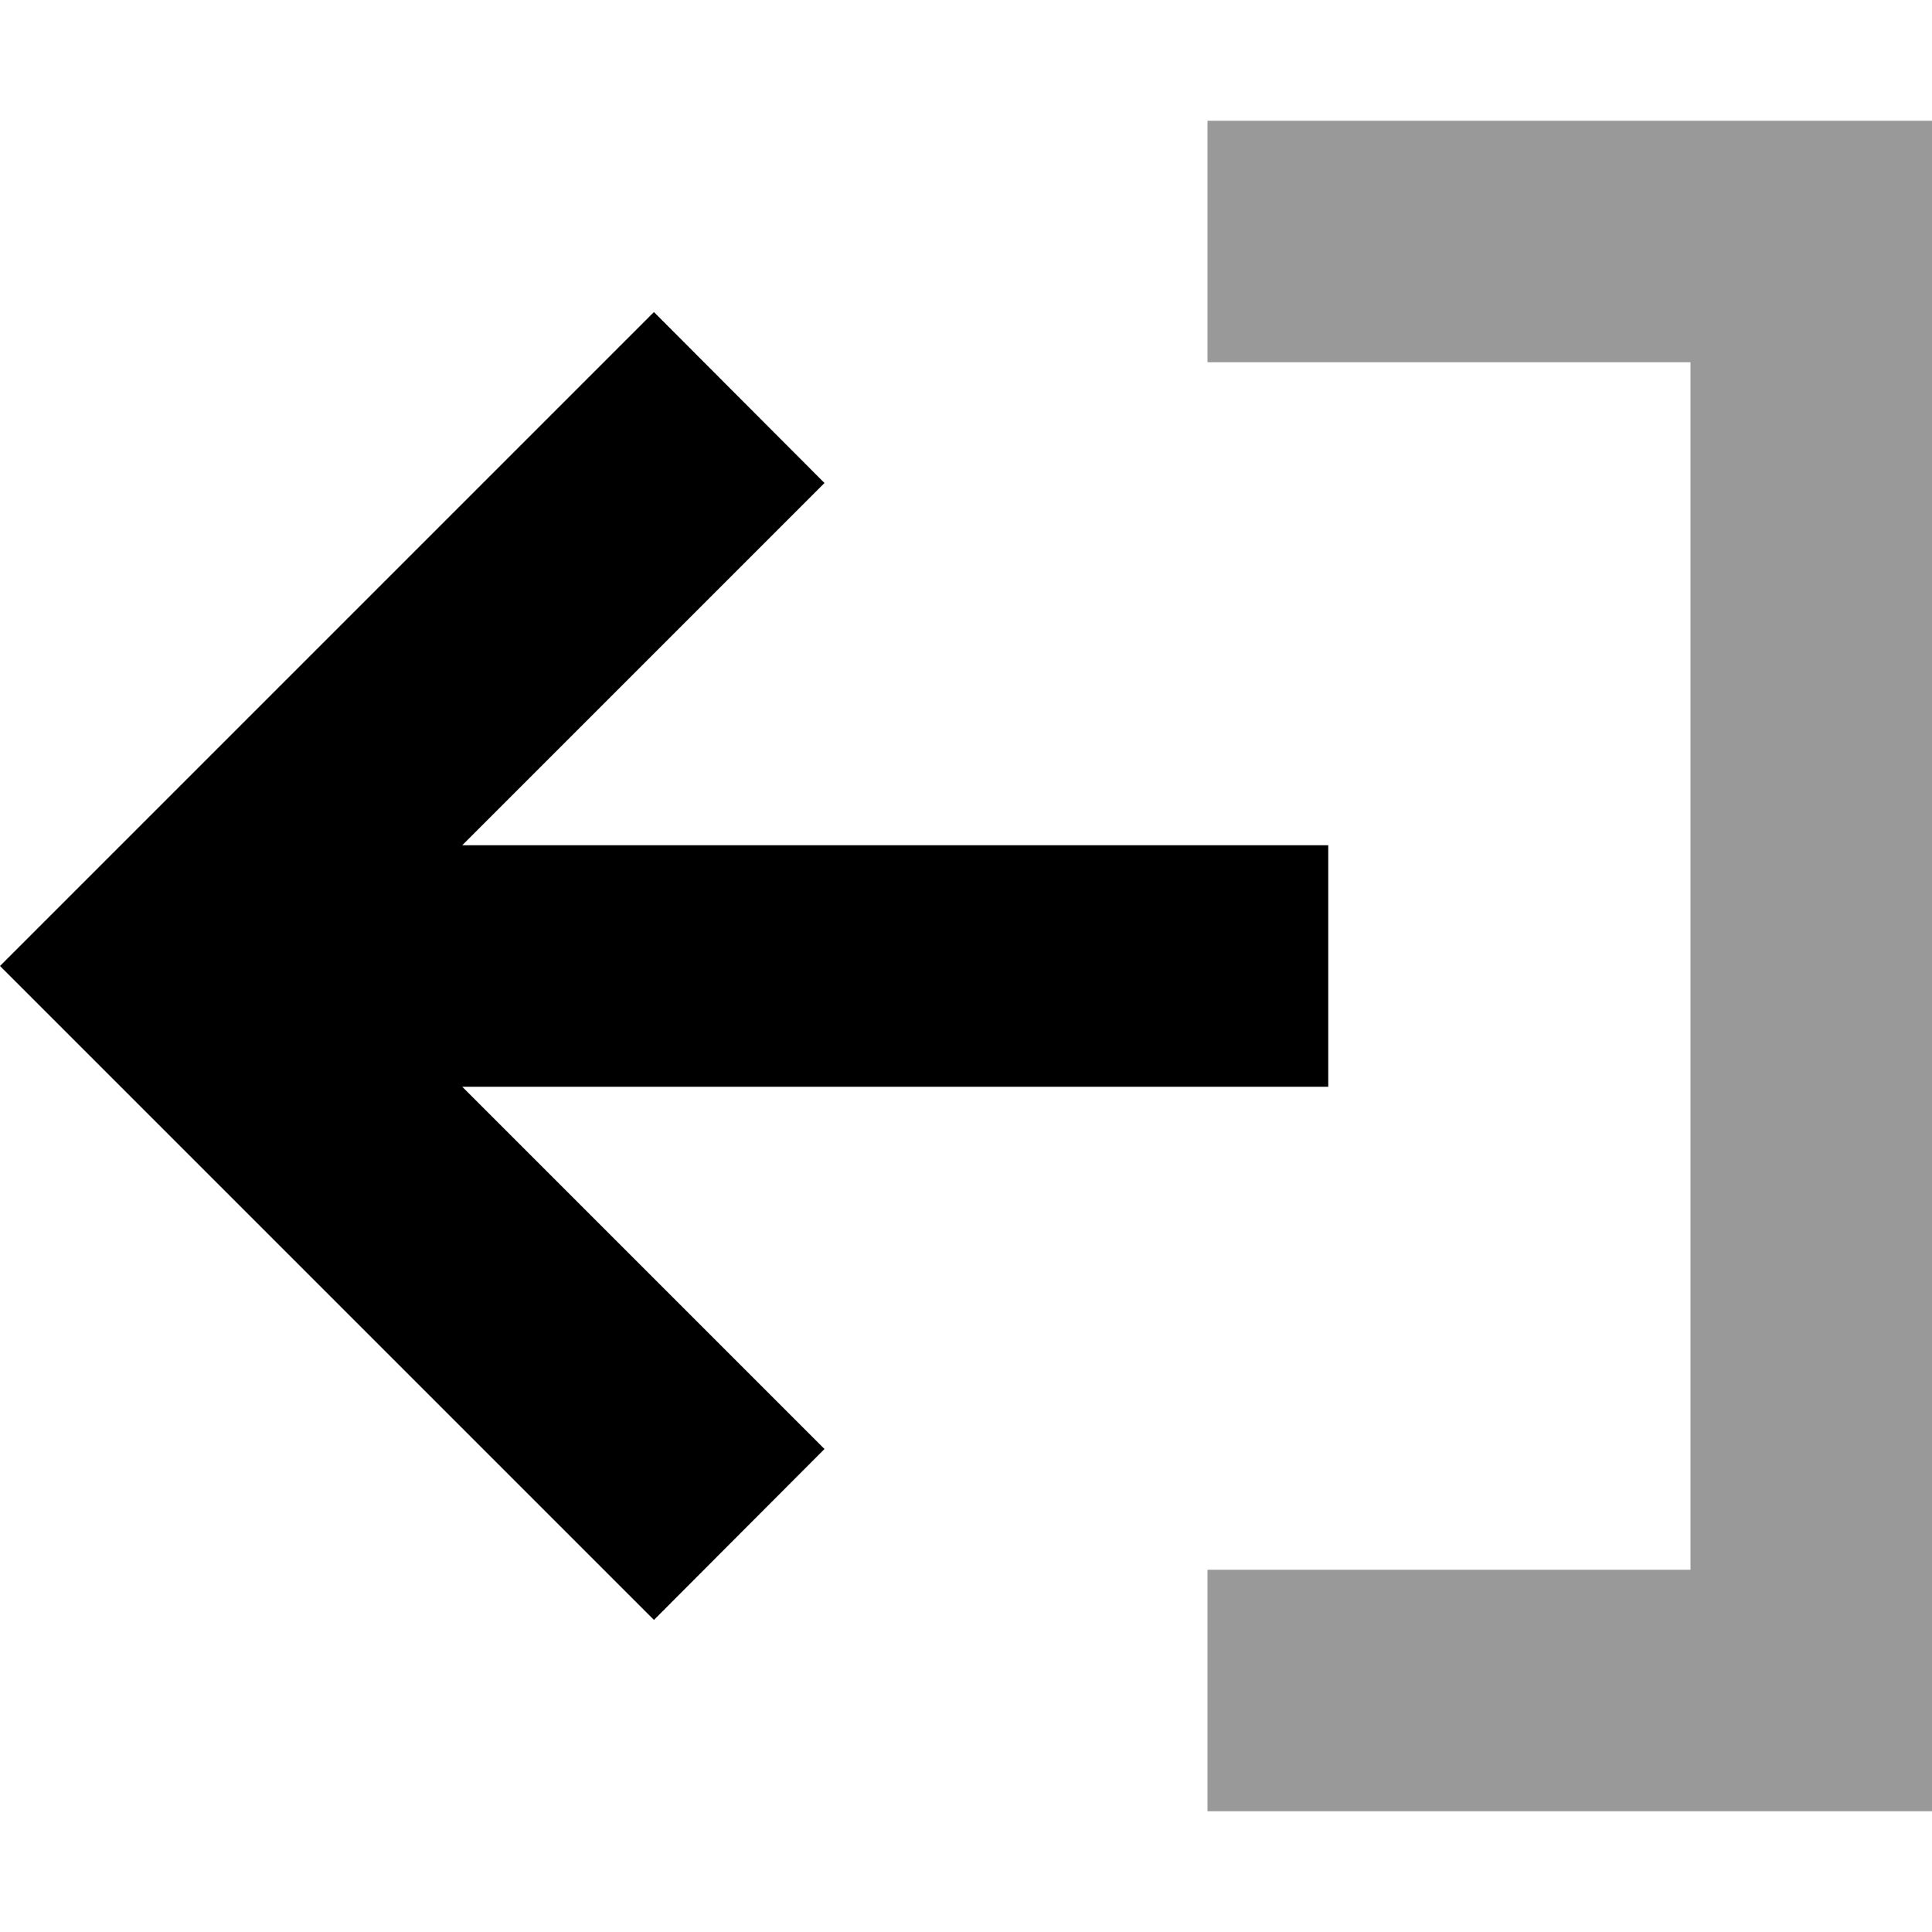
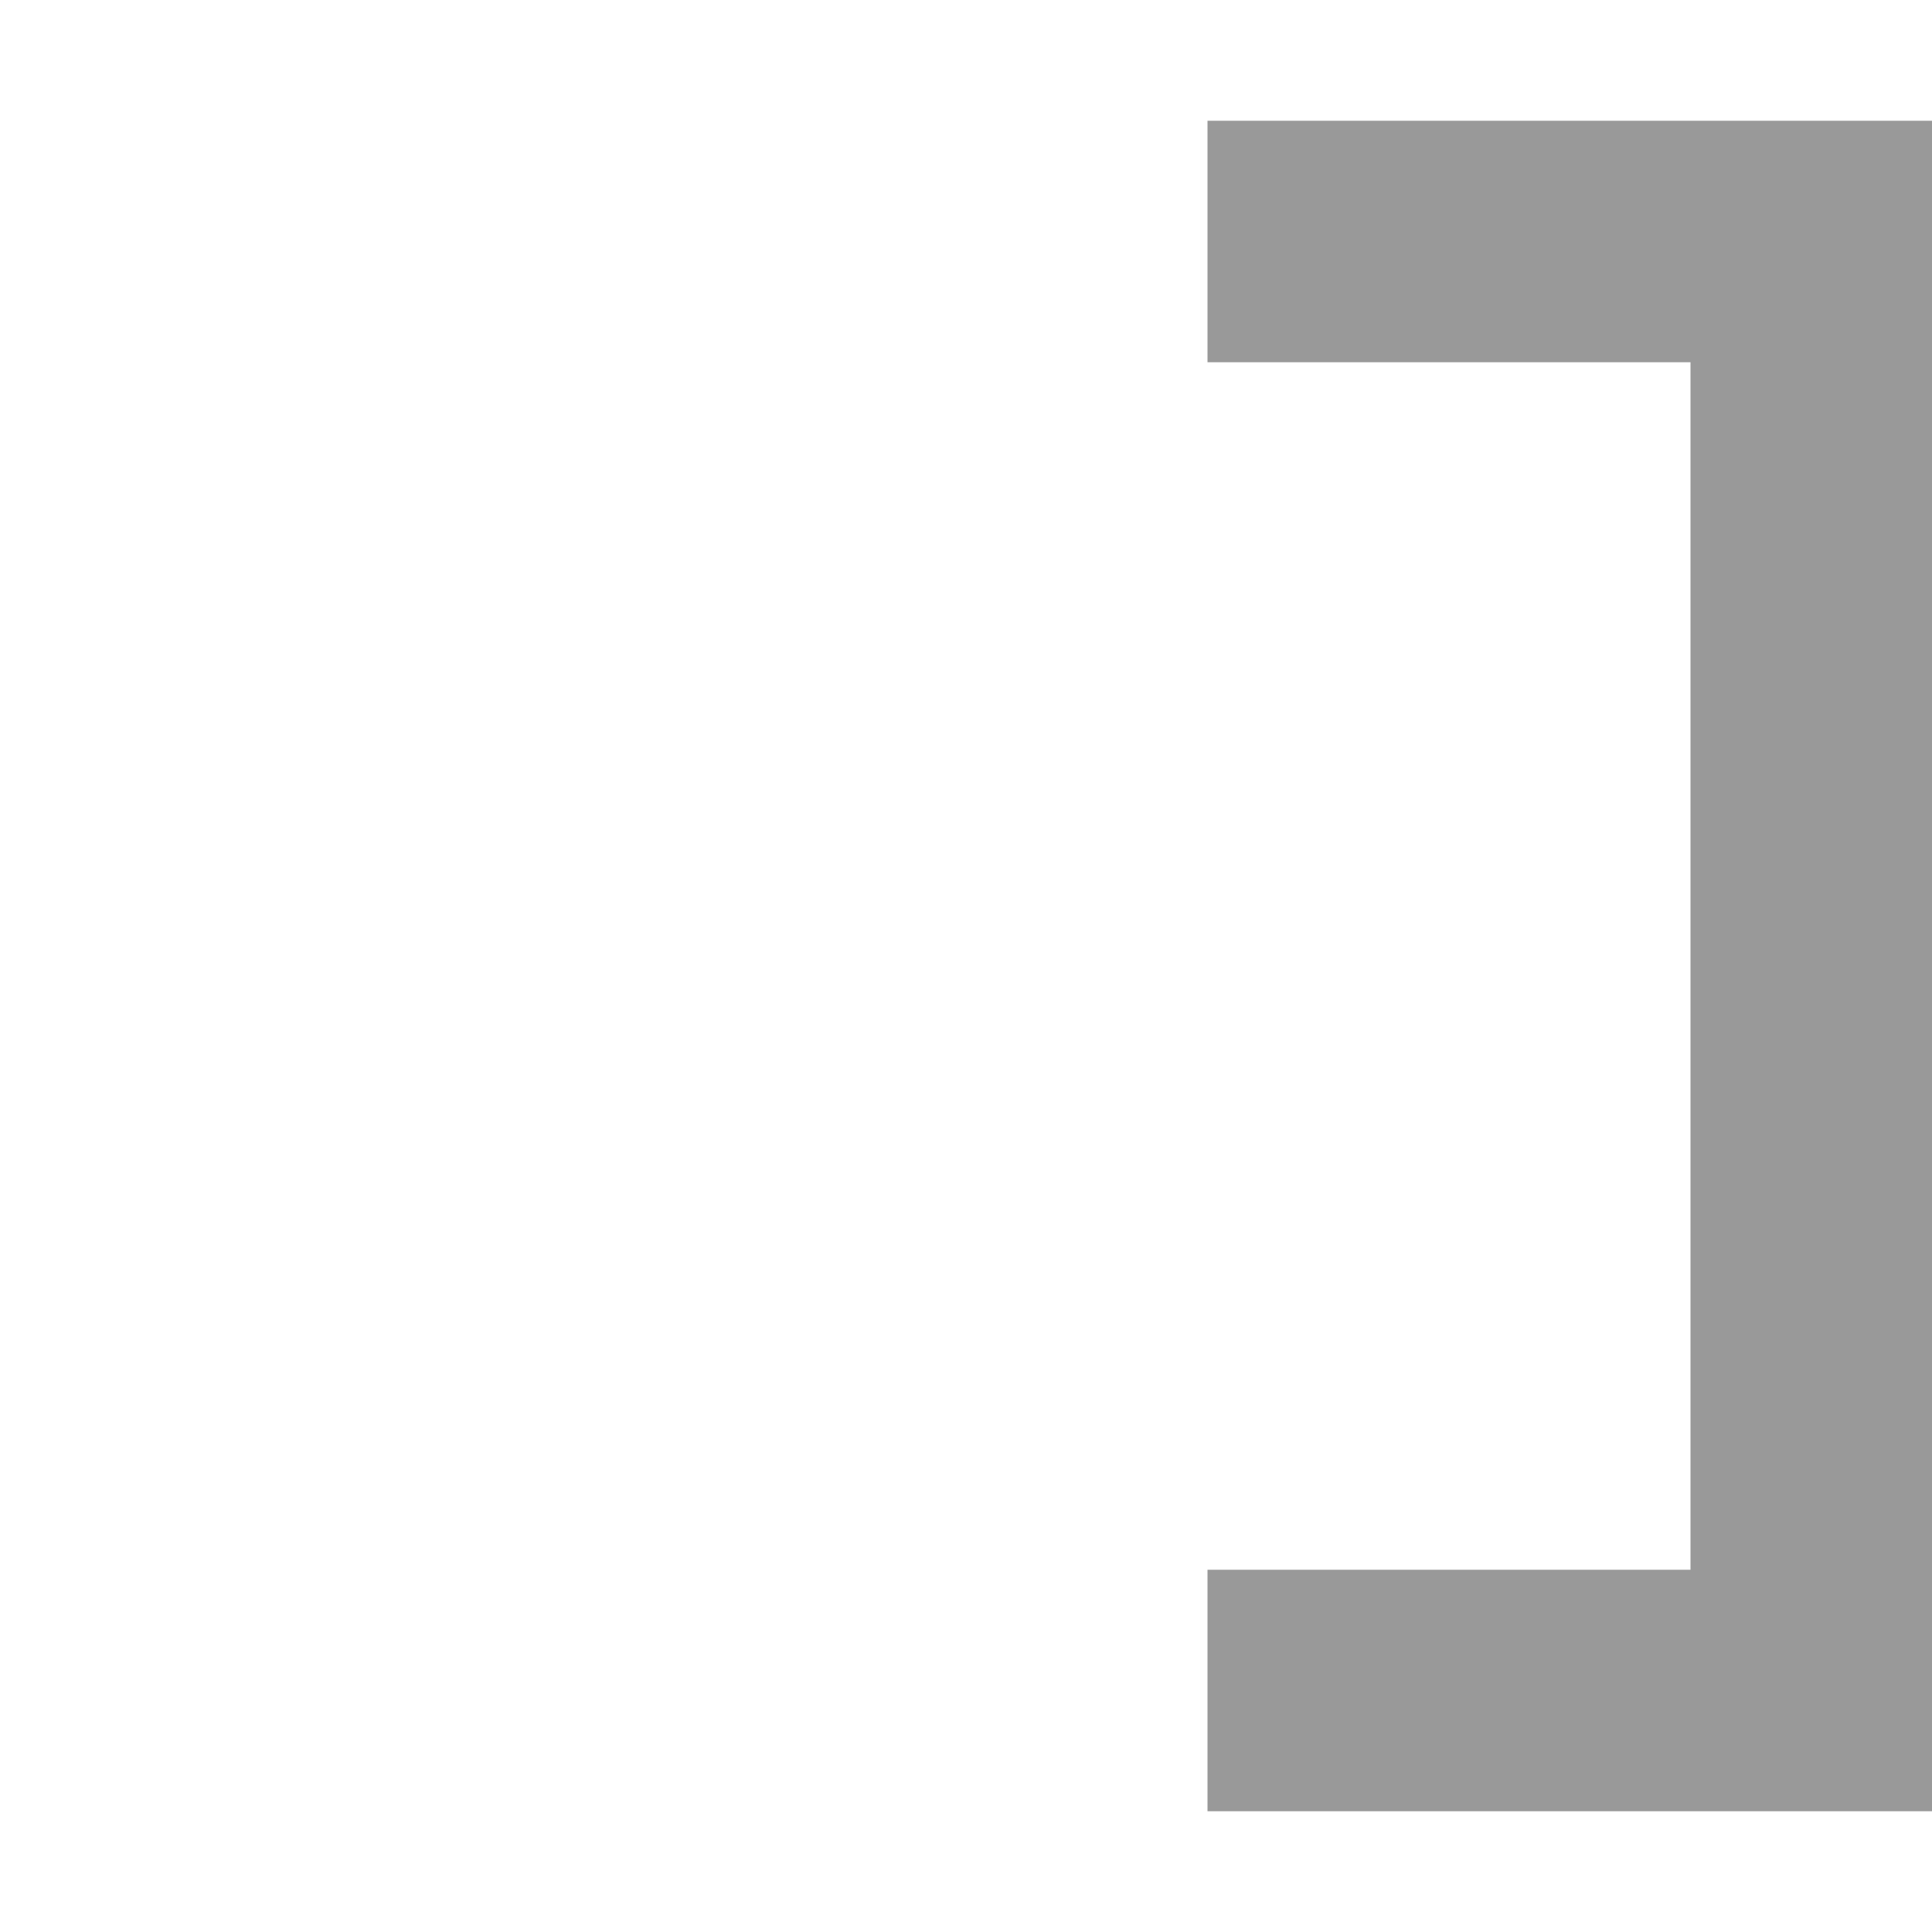
<svg xmlns="http://www.w3.org/2000/svg" viewBox="0 0 512 512">
-   <path style="fill:currentColor;opacity:.4" d="M320 32l0 64 128 0 0 320-128 0 0 64 192 0 0-448-192 0z" />
-   <path style="fill:currentColor;opacity:1" d="M0 256L22.6 233.4 173.3 82.7 218.5 128c-6.6 6.6-38.6 38.6-96 96l229.5 0 0 64-229.5 0c57.4 57.4 89.4 89.4 96 96L173.3 429.3 22.6 278.6 0 256z" />
+   <path style="fill:currentColor;opacity:.4" d="M320 32l0 64 128 0 0 320-128 0 0 64 192 0 0-448-192 0" />
</svg>